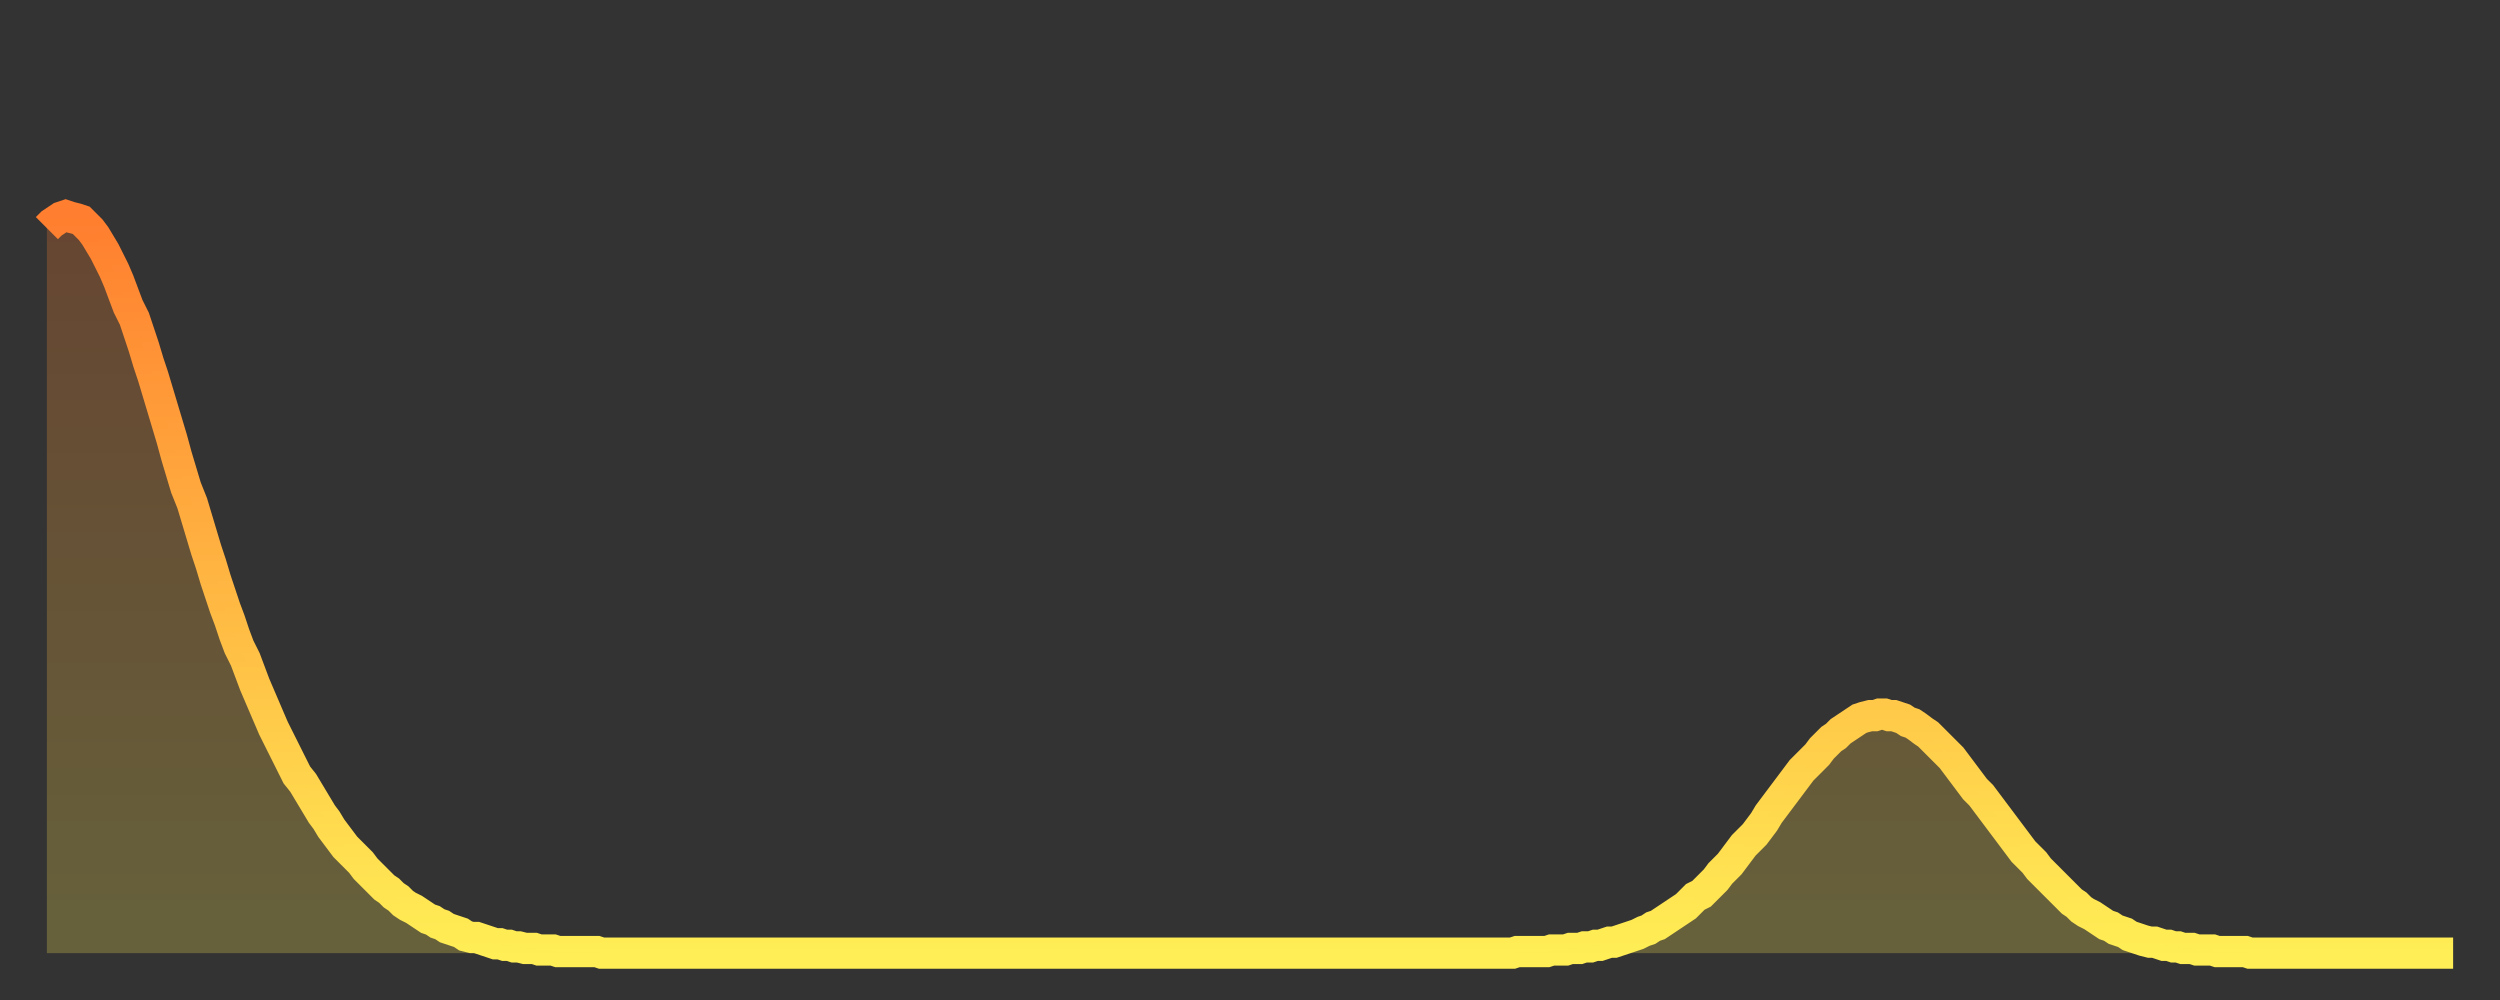
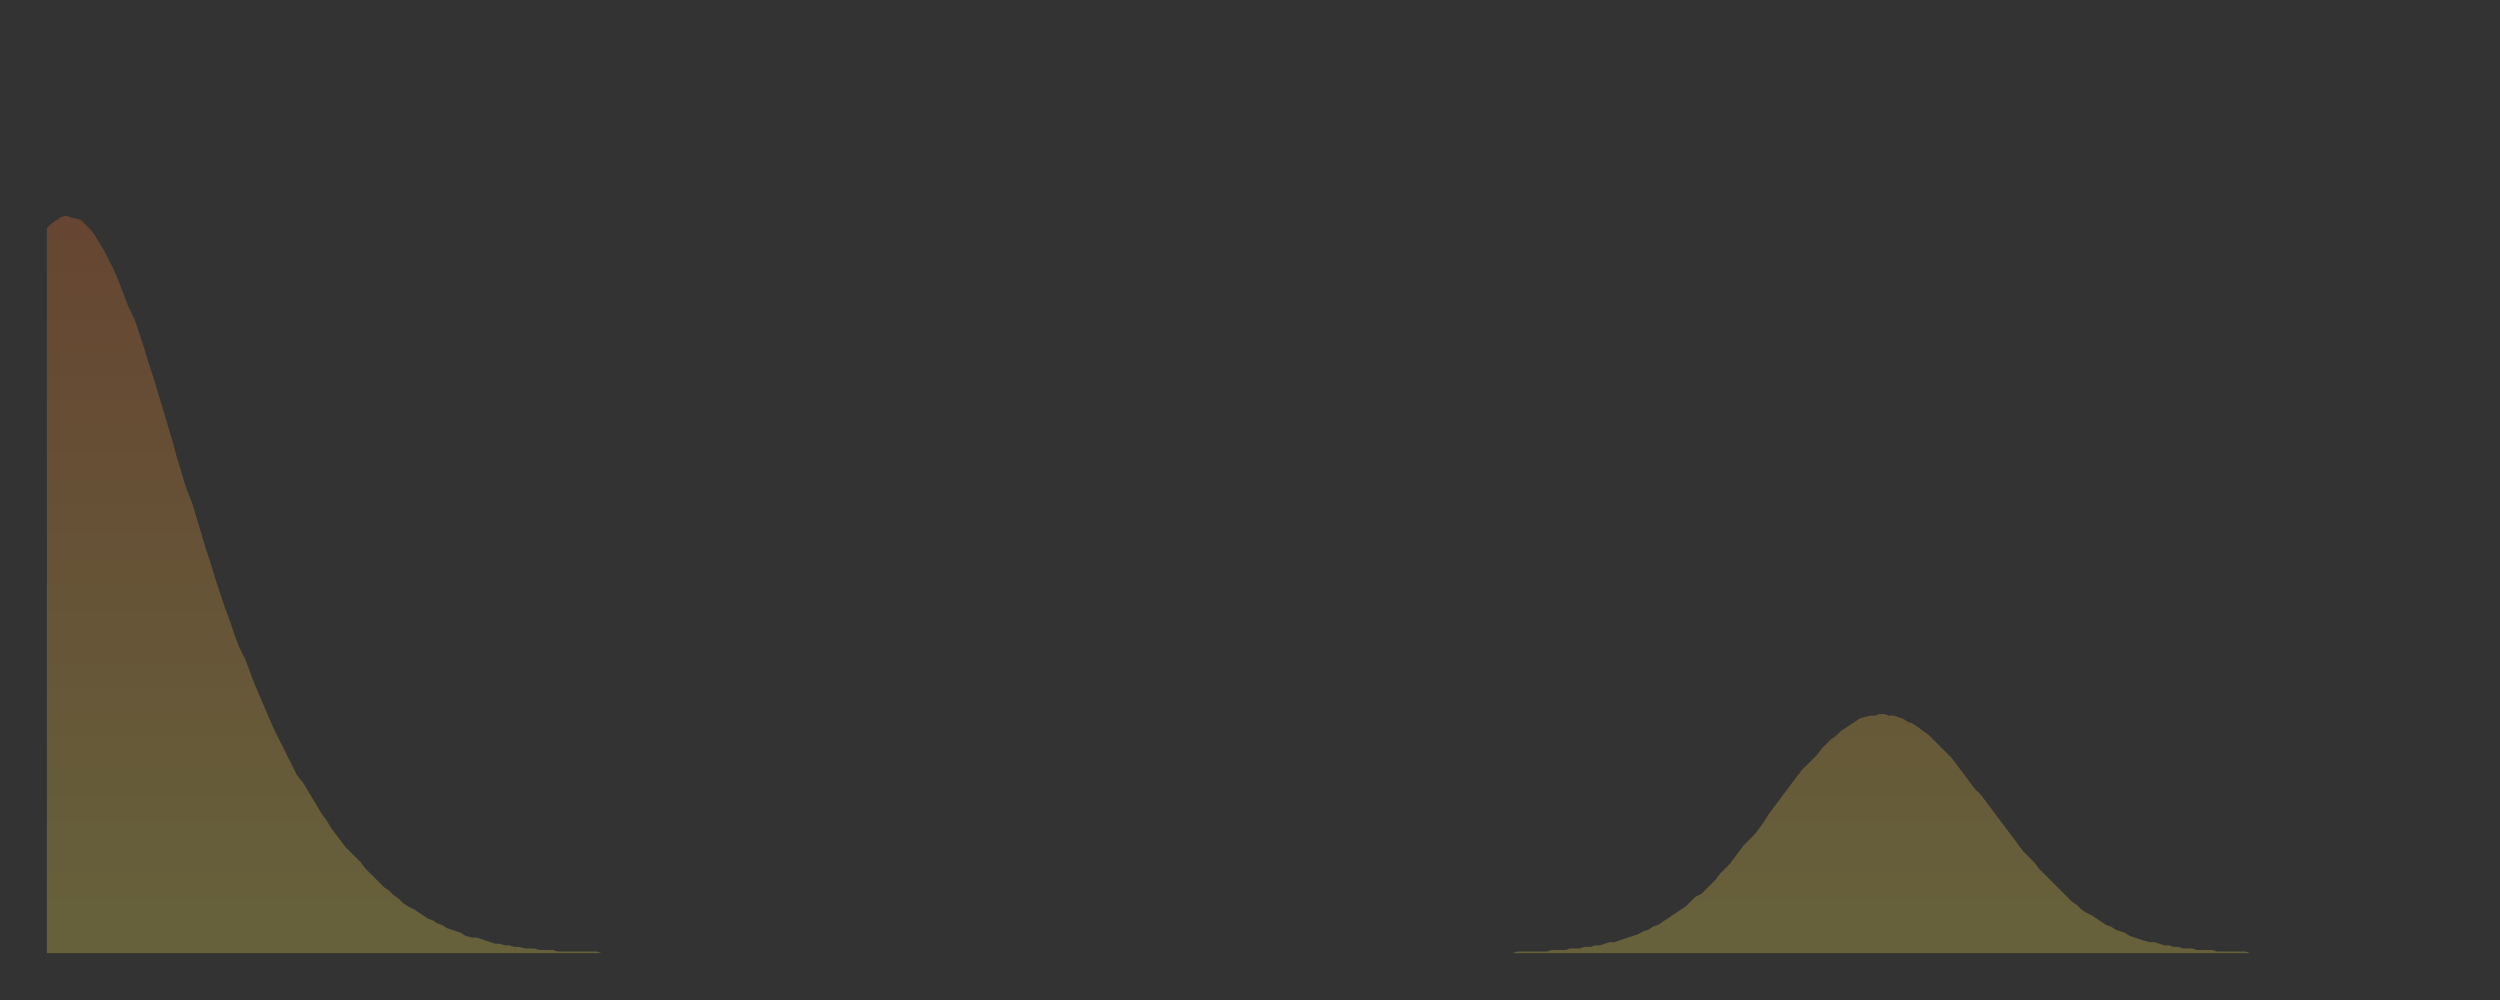
<svg xmlns="http://www.w3.org/2000/svg" baseProfile="full" height="64" version="1.1" width="160">
  <rect width="100%" height="100%" fill="#333333" stroke="none" />
  <defs>
    <linearGradient id="id2074558" x1="0" x2="0" y1="0" y2="1">
      <stop offset="0%" stop-color="#ff7e2f" />
      <stop offset="50%" stop-color="#ffb642" />
      <stop offset="100%" stop-color="#ffee55" />
    </linearGradient>
  </defs>
  <g transform="translate(3,3)">
    <g>
-       <path d="M 0.0 11.6 0.3 11.3 0.6 11.1 0.9 10.9 1.2 10.8 1.5 10.9 1.9 11.0 2.2 11.1 2.5 11.4 2.8 11.7 3.1 12.1 3.4 12.6 3.7 13.1 4.0 13.7 4.3 14.3 4.6 15.0 4.9 15.8 5.2 16.6 5.6 17.4 5.9 18.3 6.2 19.2 6.5 20.2 6.8 21.1 7.1 22.1 7.4 23.1 7.7 24.1 8.0 25.1 8.3 26.2 8.6 27.2 8.9 28.2 9.3 29.2 9.6 30.2 9.9 31.2 10.2 32.2 10.5 33.1 10.8 34.1 11.1 35.0 11.4 35.9 11.7 36.7 12.0 37.6 12.3 38.4 12.7 39.2 13.0 40.0 13.3 40.8 13.6 41.5 13.9 42.2 14.2 42.9 14.5 43.6 14.8 44.2 15.1 44.8 15.4 45.4 15.7 46.0 16.0 46.6 16.4 47.1 16.7 47.6 17.0 48.1 17.3 48.6 17.6 49.1 17.9 49.5 18.2 50.0 18.5 50.4 18.8 50.8 19.1 51.2 19.4 51.5 19.8 51.9 20.1 52.2 20.4 52.6 20.7 52.9 21.0 53.2 21.3 53.5 21.6 53.8 21.9 54.0 22.2 54.3 22.5 54.5 22.8 54.8 23.1 55.0 23.5 55.2 23.8 55.4 24.1 55.6 24.4 55.8 24.7 55.9 25.0 56.1 25.3 56.2 25.6 56.4 25.9 56.5 26.2 56.6 26.5 56.7 26.8 56.9 27.2 57.0 27.5 57.0 27.8 57.1 28.1 57.2 28.4 57.3 28.7 57.4 29.0 57.4 29.3 57.5 29.6 57.5 29.9 57.6 30.2 57.6 30.6 57.7 30.9 57.7 31.2 57.7 31.5 57.8 31.8 57.8 32.1 57.8 32.4 57.8 32.7 57.9 33.0 57.9 33.3 57.9 33.6 57.9 33.9 57.9 34.3 57.9 34.6 57.9 34.9 57.9 35.2 57.9 35.5 58.0 35.8 58.0 36.1 58.0 36.4 58.0 36.7 58.0 37.0 58.0 37.3 58.0 37.7 58.0 38.0 58.0 38.3 58.0 38.6 58.0 38.9 58.0 39.2 58.0 39.5 58.0 39.8 58.0 40.1 58.0 40.4 58.0 40.7 58.0 41.0 58.0 41.4 58.0 41.7 58.0 42.0 58.0 42.3 58.0 42.6 58.0 42.9 58.0 43.2 58.0 43.5 58.0 43.8 58.0 44.1 58.0 44.4 58.0 44.7 58.0 45.1 58.0 45.4 58.0 45.7 58.0 46.0 58.0 46.3 58.0 46.6 58.0 46.9 58.0 47.2 58.0 47.5 58.0 47.8 58.0 48.1 58.0 48.5 58.0 48.8 58.0 49.1 58.0 49.4 58.0 49.7 58.0 50.0 58.0 50.3 58.0 50.6 58.0 50.9 58.0 51.2 58.0 51.5 58.0 51.8 58.0 52.2 58.0 52.5 58.0 52.8 58.0 53.1 58.0 53.4 58.0 53.7 58.0 54.0 58.0 54.3 58.0 54.6 58.0 54.9 58.0 55.2 58.0 55.6 58.0 55.9 58.0 56.2 58.0 56.5 58.0 56.8 58.0 57.1 58.0 57.4 58.0 57.7 58.0 58.0 58.0 58.3 58.0 58.6 58.0 58.9 58.0 59.3 58.0 59.6 58.0 59.9 58.0 60.2 58.0 60.5 58.0 60.8 58.0 61.1 58.0 61.4 58.0 61.7 58.0 62.0 58.0 62.3 58.0 62.6 58.0 63.0 58.0 63.3 58.0 63.6 58.0 63.9 58.0 64.2 58.0 64.5 58.0 64.8 58.0 65.1 58.0 65.4 58.0 65.7 58.0 66.0 58.0 66.4 58.0 66.7 58.0 67.0 58.0 67.3 58.0 67.6 58.0 67.9 58.0 68.2 58.0 68.5 58.0 68.8 58.0 69.1 58.0 69.4 58.0 69.7 58.0 70.1 58.0 70.4 58.0 70.7 58.0 71.0 58.0 71.3 58.0 71.6 58.0 71.9 58.0 72.2 58.0 72.5 58.0 72.8 58.0 73.1 58.0 73.5 58.0 73.8 58.0 74.1 58.0 74.4 58.0 74.7 58.0 75.0 58.0 75.3 58.0 75.6 58.0 75.9 58.0 76.2 58.0 76.5 58.0 76.8 58.0 77.2 58.0 77.5 58.0 77.8 58.0 78.1 58.0 78.4 58.0 78.7 58.0 79.0 58.0 79.3 58.0 79.6 58.0 79.9 58.0 80.2 58.0 80.5 58.0 80.9 58.0 81.2 58.0 81.5 58.0 81.8 58.0 82.1 58.0 82.4 58.0 82.7 58.0 83.0 58.0 83.3 58.0 83.6 58.0 83.9 58.0 84.3 58.0 84.6 58.0 84.9 58.0 85.2 58.0 85.5 58.0 85.8 58.0 86.1 58.0 86.4 58.0 86.7 58.0 87.0 58.0 87.3 58.0 87.6 58.0 88.0 58.0 88.3 58.0 88.6 58.0 88.9 58.0 89.2 58.0 89.5 58.0 89.8 58.0 90.1 58.0 90.4 58.0 90.7 58.0 91.0 58.0 91.4 58.0 91.7 58.0 92.0 58.0 92.3 58.0 92.6 58.0 92.9 58.0 93.2 58.0 93.5 58.0 93.8 58.0 94.1 57.9 94.4 57.9 94.7 57.9 95.1 57.9 95.4 57.9 95.7 57.9 96.0 57.9 96.3 57.8 96.6 57.8 96.9 57.8 97.2 57.8 97.5 57.7 97.8 57.7 98.1 57.7 98.4 57.6 98.8 57.6 99.1 57.5 99.4 57.5 99.7 57.4 100.0 57.3 100.3 57.3 100.6 57.2 100.9 57.1 101.2 57.0 101.5 56.9 101.8 56.8 102.2 56.6 102.5 56.5 102.8 56.3 103.1 56.2 103.4 56.0 103.7 55.8 104.0 55.6 104.3 55.4 104.6 55.2 104.9 55.0 105.2 54.7 105.5 54.4 105.9 54.2 106.2 53.9 106.5 53.6 106.8 53.3 107.1 52.9 107.4 52.6 107.7 52.3 108.0 51.9 108.3 51.5 108.6 51.1 108.9 50.8 109.3 50.4 109.6 50.0 109.9 49.6 110.2 49.1 110.5 48.7 110.8 48.3 111.1 47.9 111.4 47.5 111.7 47.1 112.0 46.7 112.3 46.3 112.6 46.0 113.0 45.6 113.3 45.3 113.6 44.9 113.9 44.6 114.2 44.3 114.5 44.1 114.8 43.8 115.1 43.6 115.4 43.4 115.7 43.2 116.0 43.0 116.3 42.9 116.7 42.8 117.0 42.8 117.3 42.7 117.6 42.7 117.9 42.8 118.2 42.8 118.5 42.9 118.8 43.0 119.1 43.2 119.4 43.3 119.7 43.5 120.1 43.8 120.4 44.0 120.7 44.3 121.0 44.6 121.3 44.9 121.6 45.2 121.9 45.5 122.2 45.9 122.5 46.3 122.8 46.7 123.1 47.1 123.4 47.5 123.8 47.9 124.1 48.3 124.4 48.7 124.7 49.1 125.0 49.5 125.3 49.9 125.6 50.3 125.9 50.7 126.2 51.1 126.5 51.5 126.8 51.8 127.2 52.2 127.5 52.6 127.8 52.9 128.1 53.2 128.4 53.5 128.7 53.8 129.0 54.1 129.3 54.4 129.6 54.7 129.9 54.9 130.2 55.2 130.5 55.4 130.9 55.6 131.2 55.8 131.5 56.0 131.8 56.2 132.1 56.3 132.4 56.5 132.7 56.6 133.0 56.7 133.3 56.9 133.6 57.0 133.9 57.1 134.2 57.2 134.6 57.3 134.9 57.3 135.2 57.4 135.5 57.5 135.8 57.5 136.1 57.6 136.4 57.6 136.7 57.7 137.0 57.7 137.3 57.7 137.6 57.8 138.0 57.8 138.3 57.8 138.6 57.8 138.9 57.9 139.2 57.9 139.5 57.9 139.8 57.9 140.1 57.9 140.4 57.9 140.7 57.9 141.0 58.0 141.3 58.0 141.7 58.0 142.0 58.0 142.3 58.0 142.6 58.0 142.9 58.0 143.2 58.0 143.5 58.0 143.8 58.0 144.1 58.0 144.4 58.0 144.7 58.0 145.1 58.0 145.4 58.0 145.7 58.0 146.0 58.0 146.3 58.0 146.6 58.0 146.9 58.0 147.2 58.0 147.5 58.0 147.8 58.0 148.1 58.0 148.4 58.0 148.8 58.0 149.1 58.0 149.4 58.0 149.7 58.0 150.0 58.0 150.3 58.0 150.6 58.0 150.9 58.0 151.2 58.0 151.5 58.0 151.8 58.0 152.1 58.0 152.5 58.0 152.8 58.0 153.1 58.0 153.4 58.0 153.7 58.0 154.0 58.0" fill="none" id="graph-curve" opacity="1" stroke="url(#id2074558)" stroke-width="2" />
      <path d="M 0 58 L 0.0 11.6 0.3 11.3 0.6 11.1 0.9 10.9 1.2 10.8 1.5 10.9 1.9 11.0 2.2 11.1 2.5 11.4 2.8 11.7 3.1 12.1 3.4 12.6 3.7 13.1 4.0 13.7 4.3 14.3 4.6 15.0 4.9 15.8 5.2 16.6 5.6 17.4 5.9 18.3 6.2 19.2 6.5 20.2 6.8 21.1 7.1 22.1 7.4 23.1 7.7 24.1 8.0 25.1 8.3 26.2 8.6 27.2 8.9 28.2 9.3 29.2 9.6 30.2 9.9 31.2 10.2 32.2 10.5 33.1 10.8 34.1 11.1 35.0 11.4 35.9 11.7 36.7 12.0 37.6 12.3 38.4 12.7 39.2 13.0 40.0 13.3 40.8 13.6 41.5 13.9 42.2 14.2 42.9 14.5 43.6 14.8 44.2 15.1 44.8 15.4 45.4 15.7 46.0 16.0 46.6 16.4 47.1 16.7 47.6 17.0 48.1 17.3 48.6 17.6 49.1 17.9 49.5 18.2 50.0 18.5 50.4 18.8 50.8 19.1 51.2 19.4 51.5 19.8 51.9 20.1 52.2 20.4 52.6 20.7 52.9 21.0 53.2 21.3 53.5 21.6 53.8 21.9 54.0 22.2 54.3 22.5 54.5 22.8 54.8 23.1 55.0 23.5 55.2 23.8 55.4 24.1 55.6 24.4 55.8 24.7 55.9 25.0 56.1 25.3 56.2 25.6 56.4 25.9 56.5 26.2 56.6 26.5 56.7 26.8 56.9 27.2 57.0 27.5 57.0 27.8 57.1 28.1 57.2 28.4 57.3 28.7 57.4 29.0 57.4 29.3 57.5 29.6 57.5 29.9 57.6 30.2 57.6 30.6 57.7 30.9 57.7 31.2 57.7 31.5 57.8 31.8 57.8 32.1 57.8 32.4 57.8 32.7 57.9 33.0 57.9 33.3 57.9 33.6 57.9 33.9 57.9 34.3 57.9 34.6 57.9 34.9 57.9 35.2 57.9 35.5 58.0 35.8 58.0 36.1 58.0 36.4 58.0 36.7 58.0 37.0 58.0 37.3 58.0 37.7 58.0 38.0 58.0 38.3 58.0 38.6 58.0 38.9 58.0 39.2 58.0 39.5 58.0 39.8 58.0 40.1 58.0 40.4 58.0 40.7 58.0 41.0 58.0 41.4 58.0 41.7 58.0 42.0 58.0 42.3 58.0 42.6 58.0 42.9 58.0 43.2 58.0 43.5 58.0 43.8 58.0 44.1 58.0 44.4 58.0 44.7 58.0 45.1 58.0 45.4 58.0 45.7 58.0 46.0 58.0 46.3 58.0 46.6 58.0 46.9 58.0 47.2 58.0 47.5 58.0 47.8 58.0 48.1 58.0 48.5 58.0 48.8 58.0 49.1 58.0 49.4 58.0 49.7 58.0 50.0 58.0 50.3 58.0 50.6 58.0 50.9 58.0 51.2 58.0 51.5 58.0 51.8 58.0 52.2 58.0 52.5 58.0 52.8 58.0 53.1 58.0 53.4 58.0 53.7 58.0 54.0 58.0 54.3 58.0 54.6 58.0 54.9 58.0 55.2 58.0 55.6 58.0 55.9 58.0 56.2 58.0 56.5 58.0 56.8 58.0 57.1 58.0 57.4 58.0 57.7 58.0 58.0 58.0 58.3 58.0 58.6 58.0 58.9 58.0 59.3 58.0 59.6 58.0 59.9 58.0 60.2 58.0 60.5 58.0 60.8 58.0 61.1 58.0 61.4 58.0 61.7 58.0 62.0 58.0 62.3 58.0 62.6 58.0 63.0 58.0 63.3 58.0 63.6 58.0 63.9 58.0 64.2 58.0 64.5 58.0 64.8 58.0 65.1 58.0 65.4 58.0 65.7 58.0 66.0 58.0 66.4 58.0 66.7 58.0 67.0 58.0 67.3 58.0 67.6 58.0 67.9 58.0 68.2 58.0 68.5 58.0 68.8 58.0 69.1 58.0 69.4 58.0 69.7 58.0 70.1 58.0 70.4 58.0 70.7 58.0 71.0 58.0 71.3 58.0 71.6 58.0 71.9 58.0 72.2 58.0 72.5 58.0 72.8 58.0 73.1 58.0 73.5 58.0 73.8 58.0 74.1 58.0 74.4 58.0 74.7 58.0 75.0 58.0 75.3 58.0 75.6 58.0 75.9 58.0 76.2 58.0 76.5 58.0 76.8 58.0 77.2 58.0 77.5 58.0 77.8 58.0 78.1 58.0 78.4 58.0 78.7 58.0 79.0 58.0 79.3 58.0 79.6 58.0 79.9 58.0 80.2 58.0 80.5 58.0 80.9 58.0 81.2 58.0 81.5 58.0 81.8 58.0 82.1 58.0 82.4 58.0 82.7 58.0 83.0 58.0 83.3 58.0 83.6 58.0 83.9 58.0 84.3 58.0 84.6 58.0 84.9 58.0 85.2 58.0 85.5 58.0 85.8 58.0 86.1 58.0 86.4 58.0 86.7 58.0 87.0 58.0 87.3 58.0 87.6 58.0 88.0 58.0 88.3 58.0 88.6 58.0 88.9 58.0 89.2 58.0 89.5 58.0 89.8 58.0 90.1 58.0 90.4 58.0 90.7 58.0 91.0 58.0 91.4 58.0 91.7 58.0 92.0 58.0 92.3 58.0 92.6 58.0 92.9 58.0 93.2 58.0 93.5 58.0 93.8 58.0 94.1 57.9 94.4 57.9 94.7 57.9 95.1 57.9 95.4 57.9 95.7 57.9 96.0 57.9 96.3 57.8 96.6 57.8 96.9 57.8 97.2 57.8 97.5 57.7 97.8 57.7 98.1 57.7 98.4 57.6 98.8 57.6 99.1 57.5 99.4 57.5 99.7 57.4 100.0 57.3 100.3 57.3 100.6 57.2 100.9 57.1 101.2 57.0 101.5 56.9 101.8 56.8 102.2 56.6 102.5 56.5 102.8 56.3 103.1 56.2 103.4 56.0 103.7 55.8 104.0 55.6 104.3 55.4 104.6 55.2 104.9 55.0 105.2 54.7 105.5 54.4 105.9 54.2 106.2 53.9 106.5 53.6 106.8 53.3 107.1 52.9 107.4 52.6 107.7 52.3 108.0 51.9 108.3 51.5 108.6 51.1 108.9 50.8 109.3 50.4 109.6 50.0 109.9 49.6 110.2 49.1 110.5 48.7 110.8 48.3 111.1 47.9 111.4 47.5 111.7 47.1 112.0 46.7 112.3 46.3 112.6 46.0 113.0 45.6 113.3 45.3 113.6 44.9 113.9 44.6 114.2 44.3 114.5 44.1 114.8 43.8 115.1 43.6 115.4 43.4 115.7 43.2 116.0 43.0 116.3 42.9 116.7 42.8 117.0 42.8 117.3 42.7 117.6 42.7 117.9 42.8 118.2 42.8 118.5 42.9 118.8 43.0 119.1 43.2 119.4 43.3 119.7 43.5 120.1 43.8 120.4 44.0 120.7 44.3 121.0 44.6 121.3 44.9 121.6 45.2 121.9 45.5 122.2 45.9 122.5 46.3 122.8 46.7 123.1 47.1 123.4 47.5 123.8 47.9 124.1 48.3 124.4 48.7 124.7 49.1 125.0 49.5 125.3 49.9 125.6 50.3 125.9 50.7 126.2 51.1 126.5 51.5 126.8 51.8 127.2 52.2 127.5 52.6 127.8 52.9 128.1 53.2 128.4 53.5 128.7 53.8 129.0 54.1 129.3 54.4 129.6 54.7 129.9 54.9 130.2 55.2 130.5 55.4 130.9 55.6 131.2 55.8 131.5 56.0 131.8 56.2 132.1 56.3 132.4 56.5 132.7 56.6 133.0 56.7 133.3 56.9 133.6 57.0 133.9 57.1 134.2 57.2 134.6 57.3 134.9 57.3 135.2 57.4 135.5 57.5 135.8 57.5 136.1 57.6 136.4 57.6 136.7 57.7 137.0 57.7 137.3 57.7 137.6 57.8 138.0 57.8 138.3 57.8 138.6 57.8 138.9 57.9 139.2 57.9 139.5 57.9 139.8 57.9 140.1 57.9 140.4 57.9 140.7 57.9 141.0 58.0 141.3 58.0 141.7 58.0 142.0 58.0 142.3 58.0 142.6 58.0 142.9 58.0 143.2 58.0 143.5 58.0 143.8 58.0 144.1 58.0 144.4 58.0 144.7 58.0 145.1 58.0 145.4 58.0 145.7 58.0 146.0 58.0 146.3 58.0 146.6 58.0 146.9 58.0 147.2 58.0 147.5 58.0 147.8 58.0 148.1 58.0 148.4 58.0 148.8 58.0 149.1 58.0 149.4 58.0 149.7 58.0 150.0 58.0 150.3 58.0 150.6 58.0 150.9 58.0 151.2 58.0 151.5 58.0 151.8 58.0 152.1 58.0 152.5 58.0 152.8 58.0 153.1 58.0 153.4 58.0 153.7 58.0 154.0 58.0 154 58" fill="url(#id2074558)" fill-opacity=".25" id="graph-shadow" />
    </g>
  </g>
</svg>